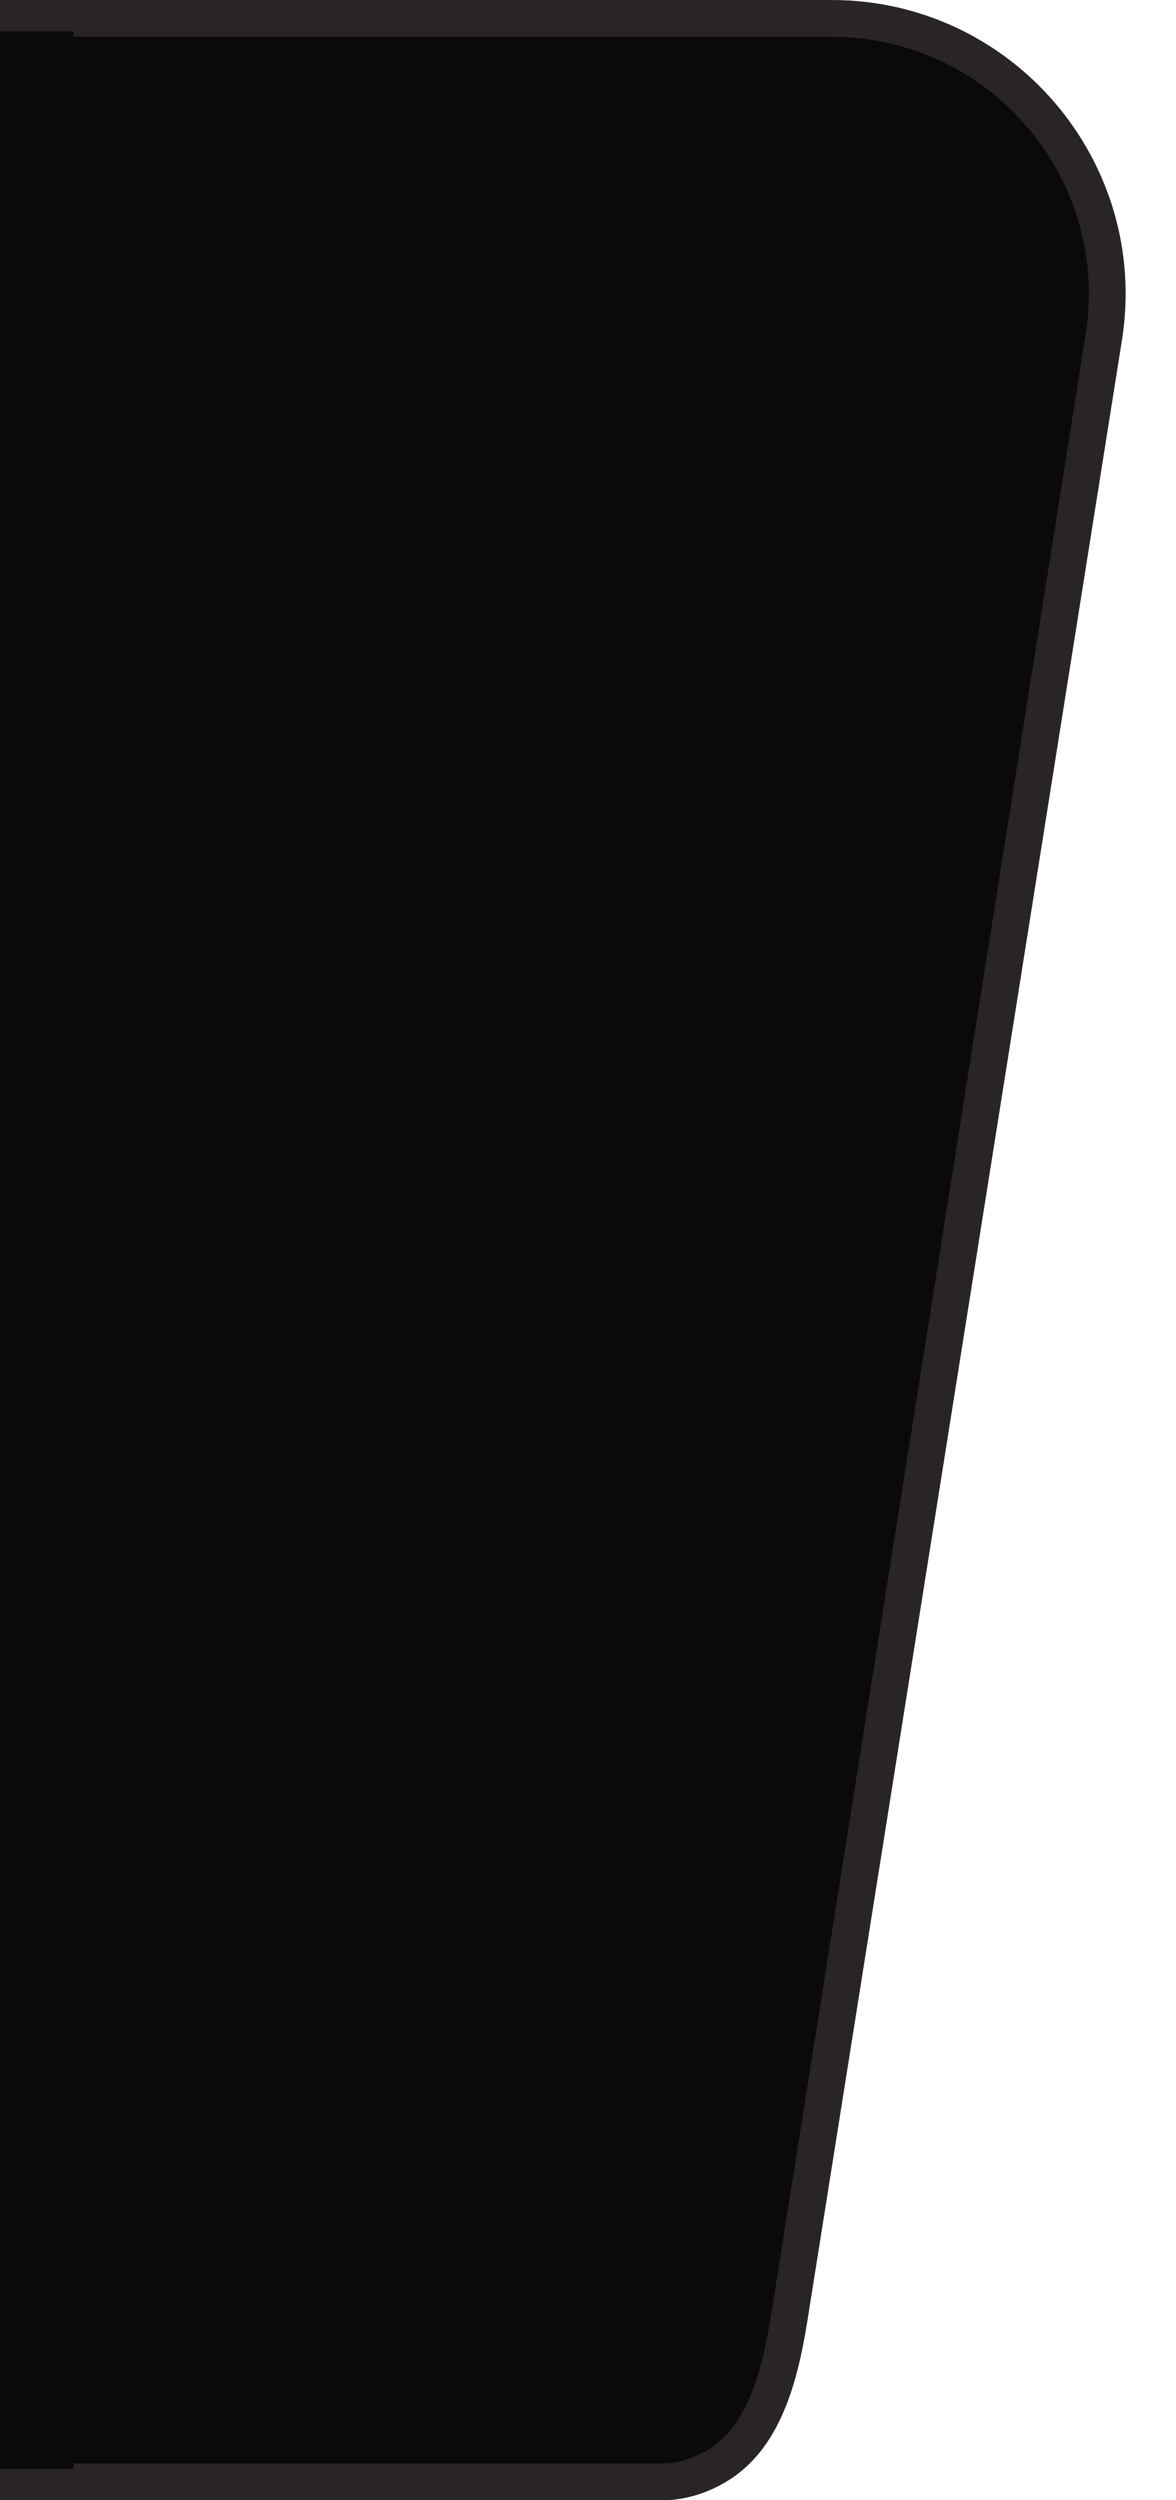
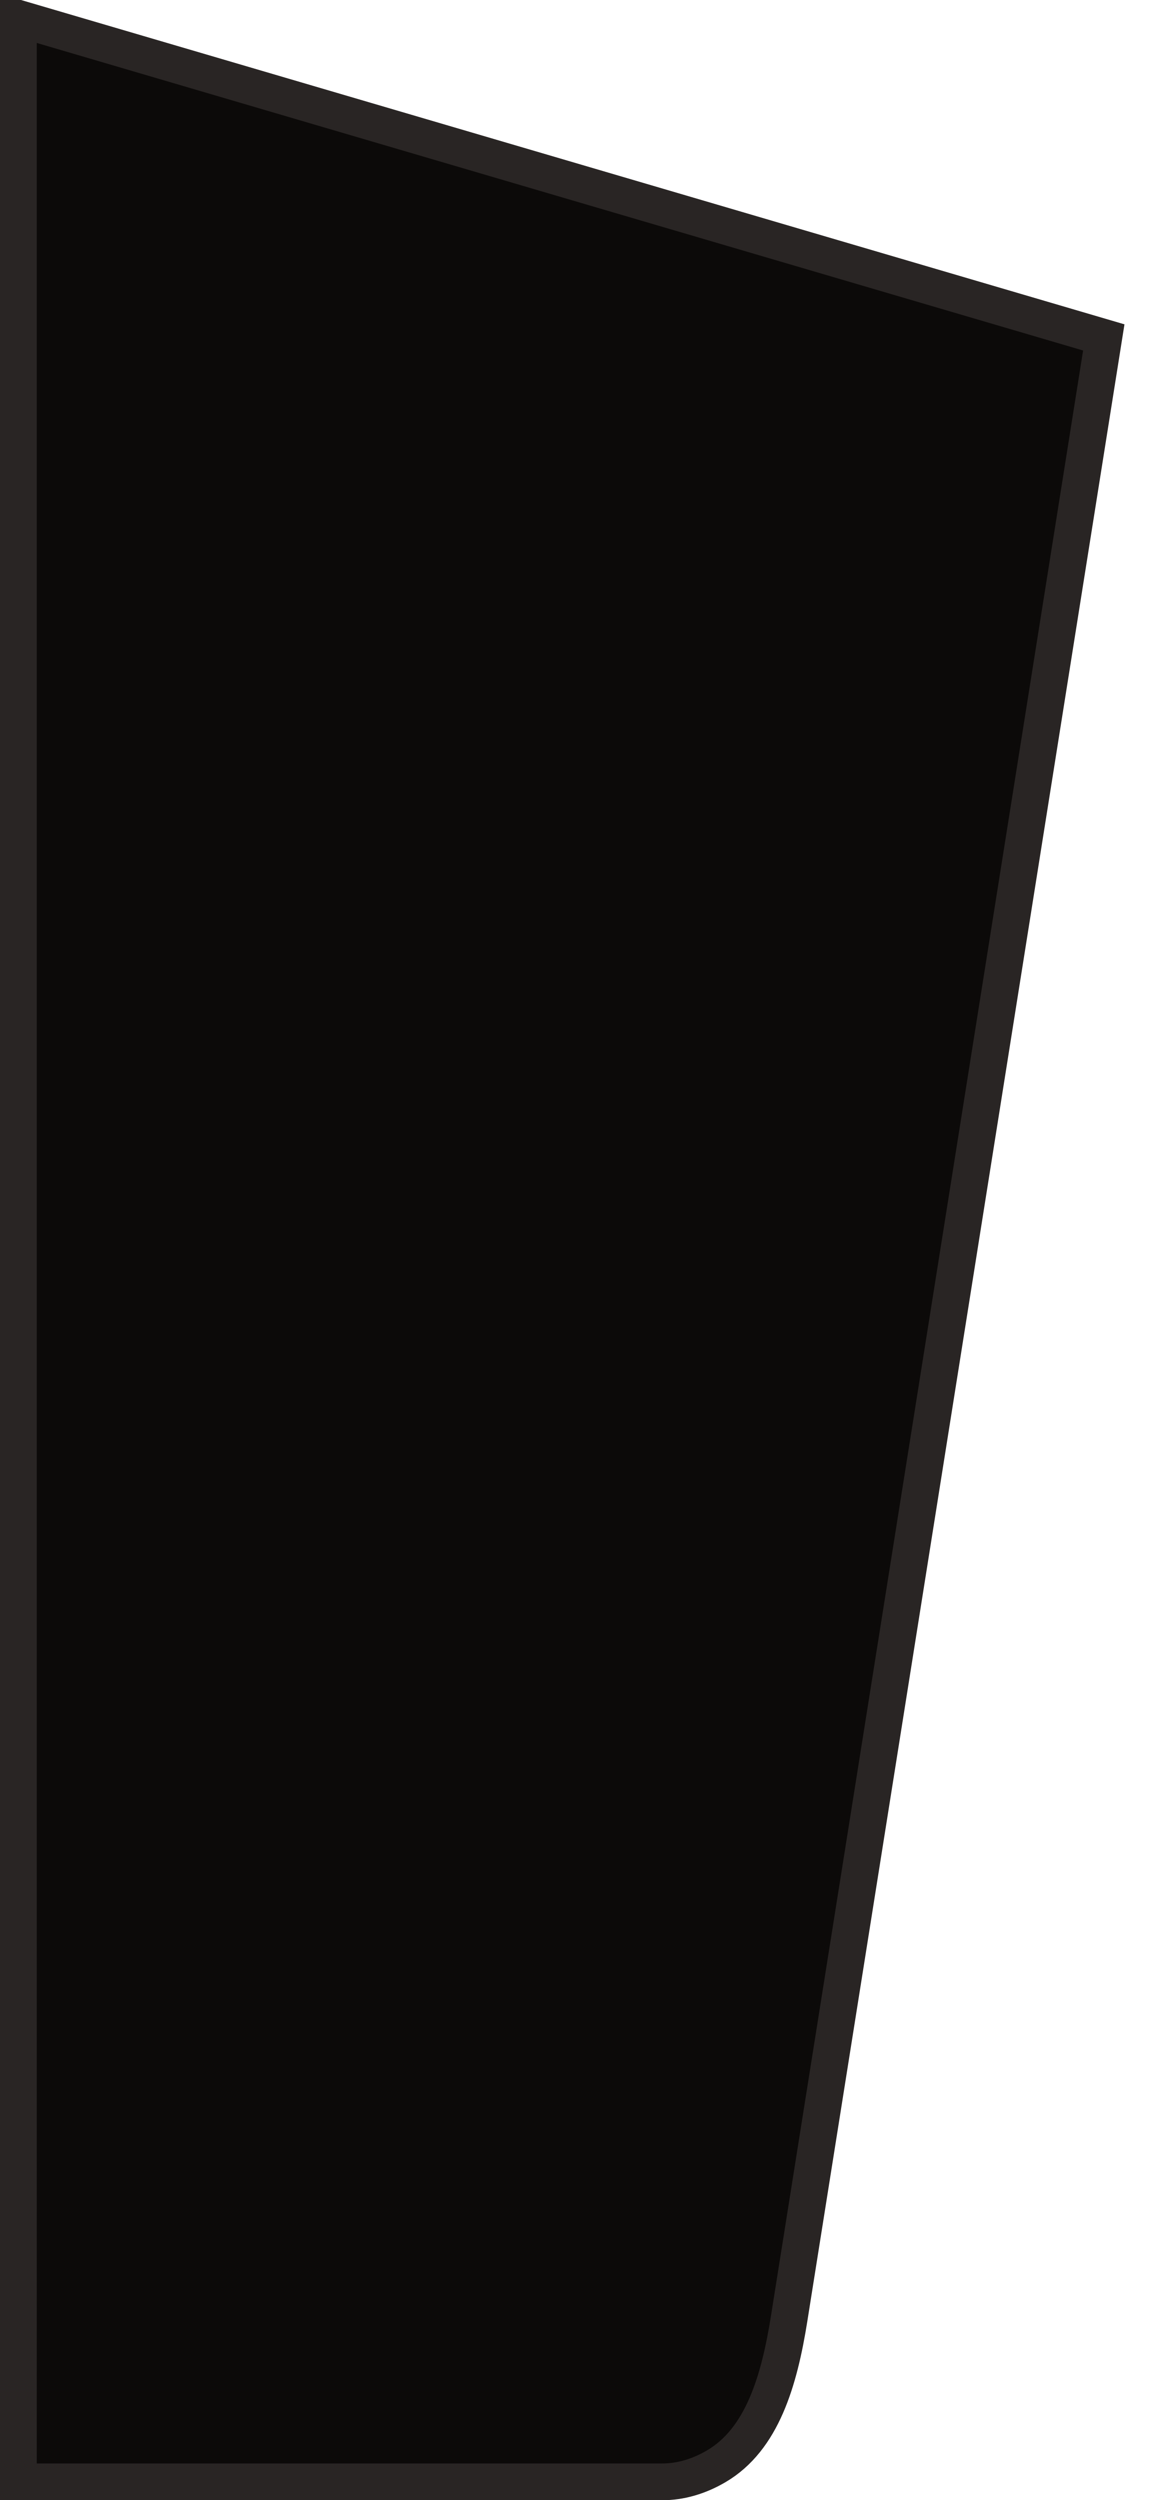
<svg xmlns="http://www.w3.org/2000/svg" width="32" height="68" viewBox="0 0 32 68" fill="none">
-   <path d="M0.5 67.5L18.017 67.5C18.51 67.5 19.006 67.36 19.489 67.077C20.738 66.345 21.203 64.758 21.474 63.056L30.035 9.177C30.759 4.623 27.24 0.5 22.628 0.5L0.5 0.5V67.5Z" fill="#0C0A09" stroke="#292524" />
-   <path d="M1 67.15L1 0.85" stroke="#0C0A09" stroke-width="2" />
+   <path d="M0.5 67.5L18.017 67.5C18.51 67.5 19.006 67.36 19.489 67.077C20.738 66.345 21.203 64.758 21.474 63.056L30.035 9.177L0.5 0.5V67.5Z" fill="#0C0A09" stroke="#292524" />
</svg>